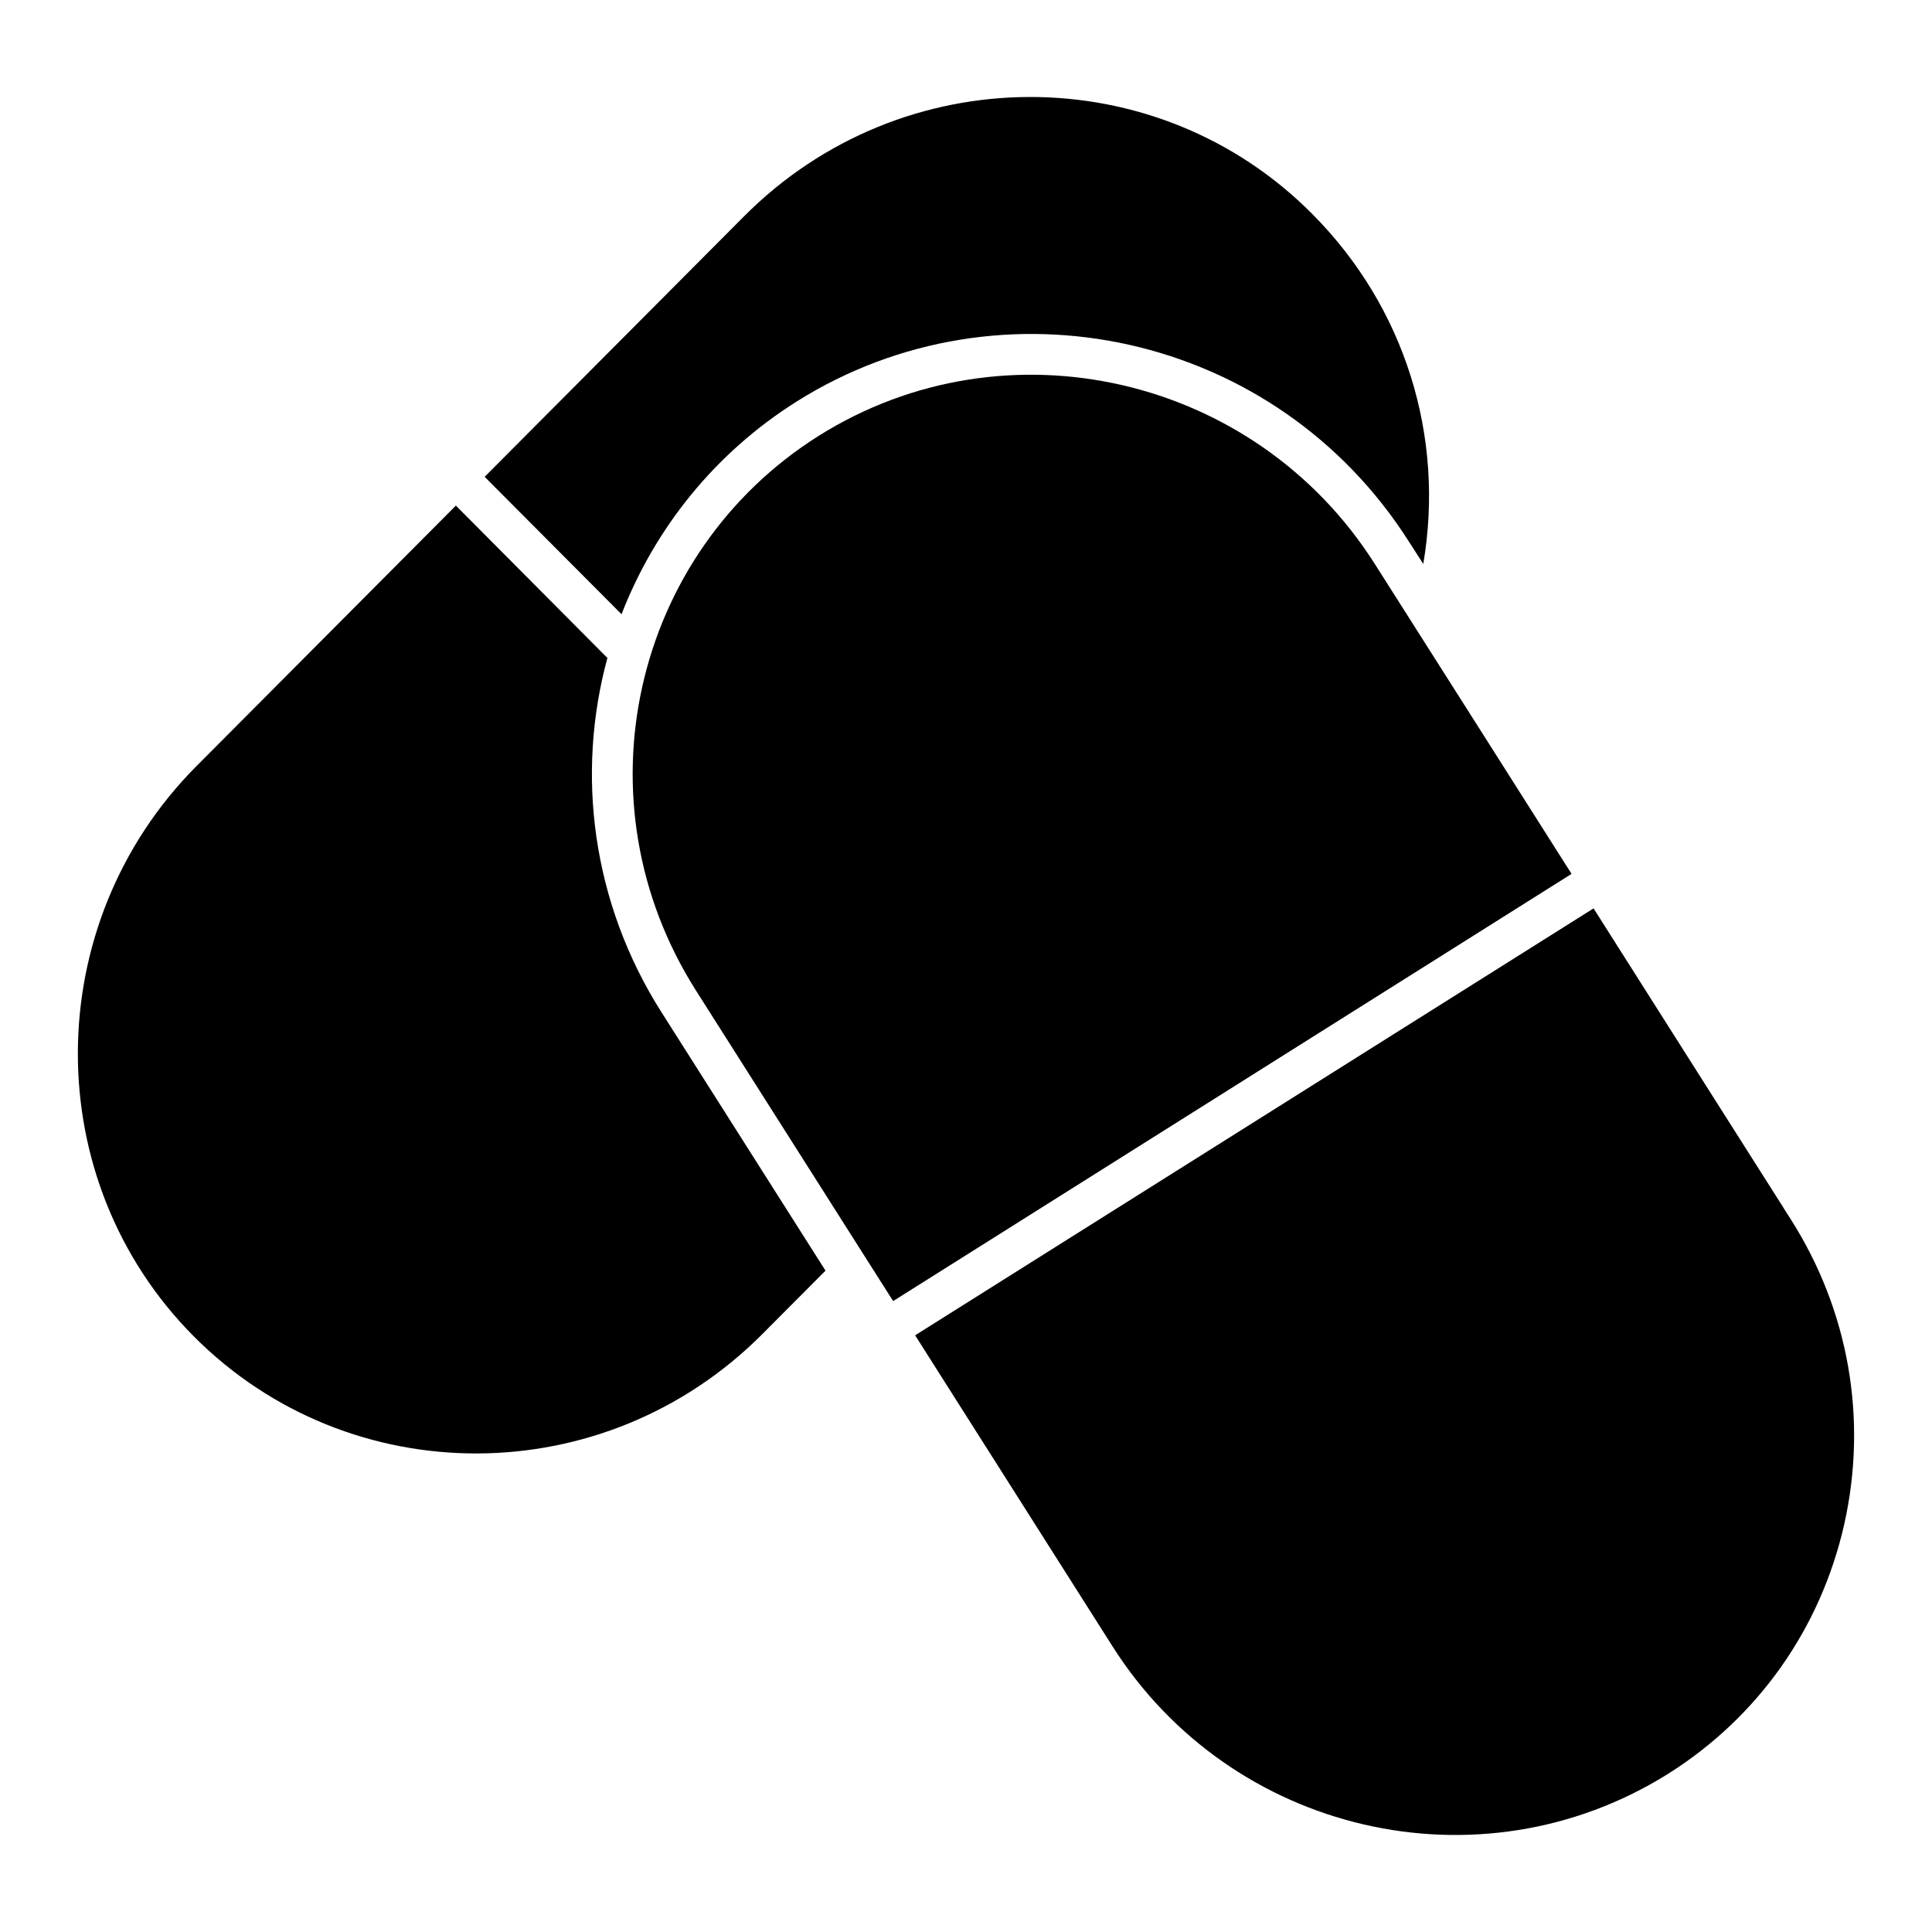
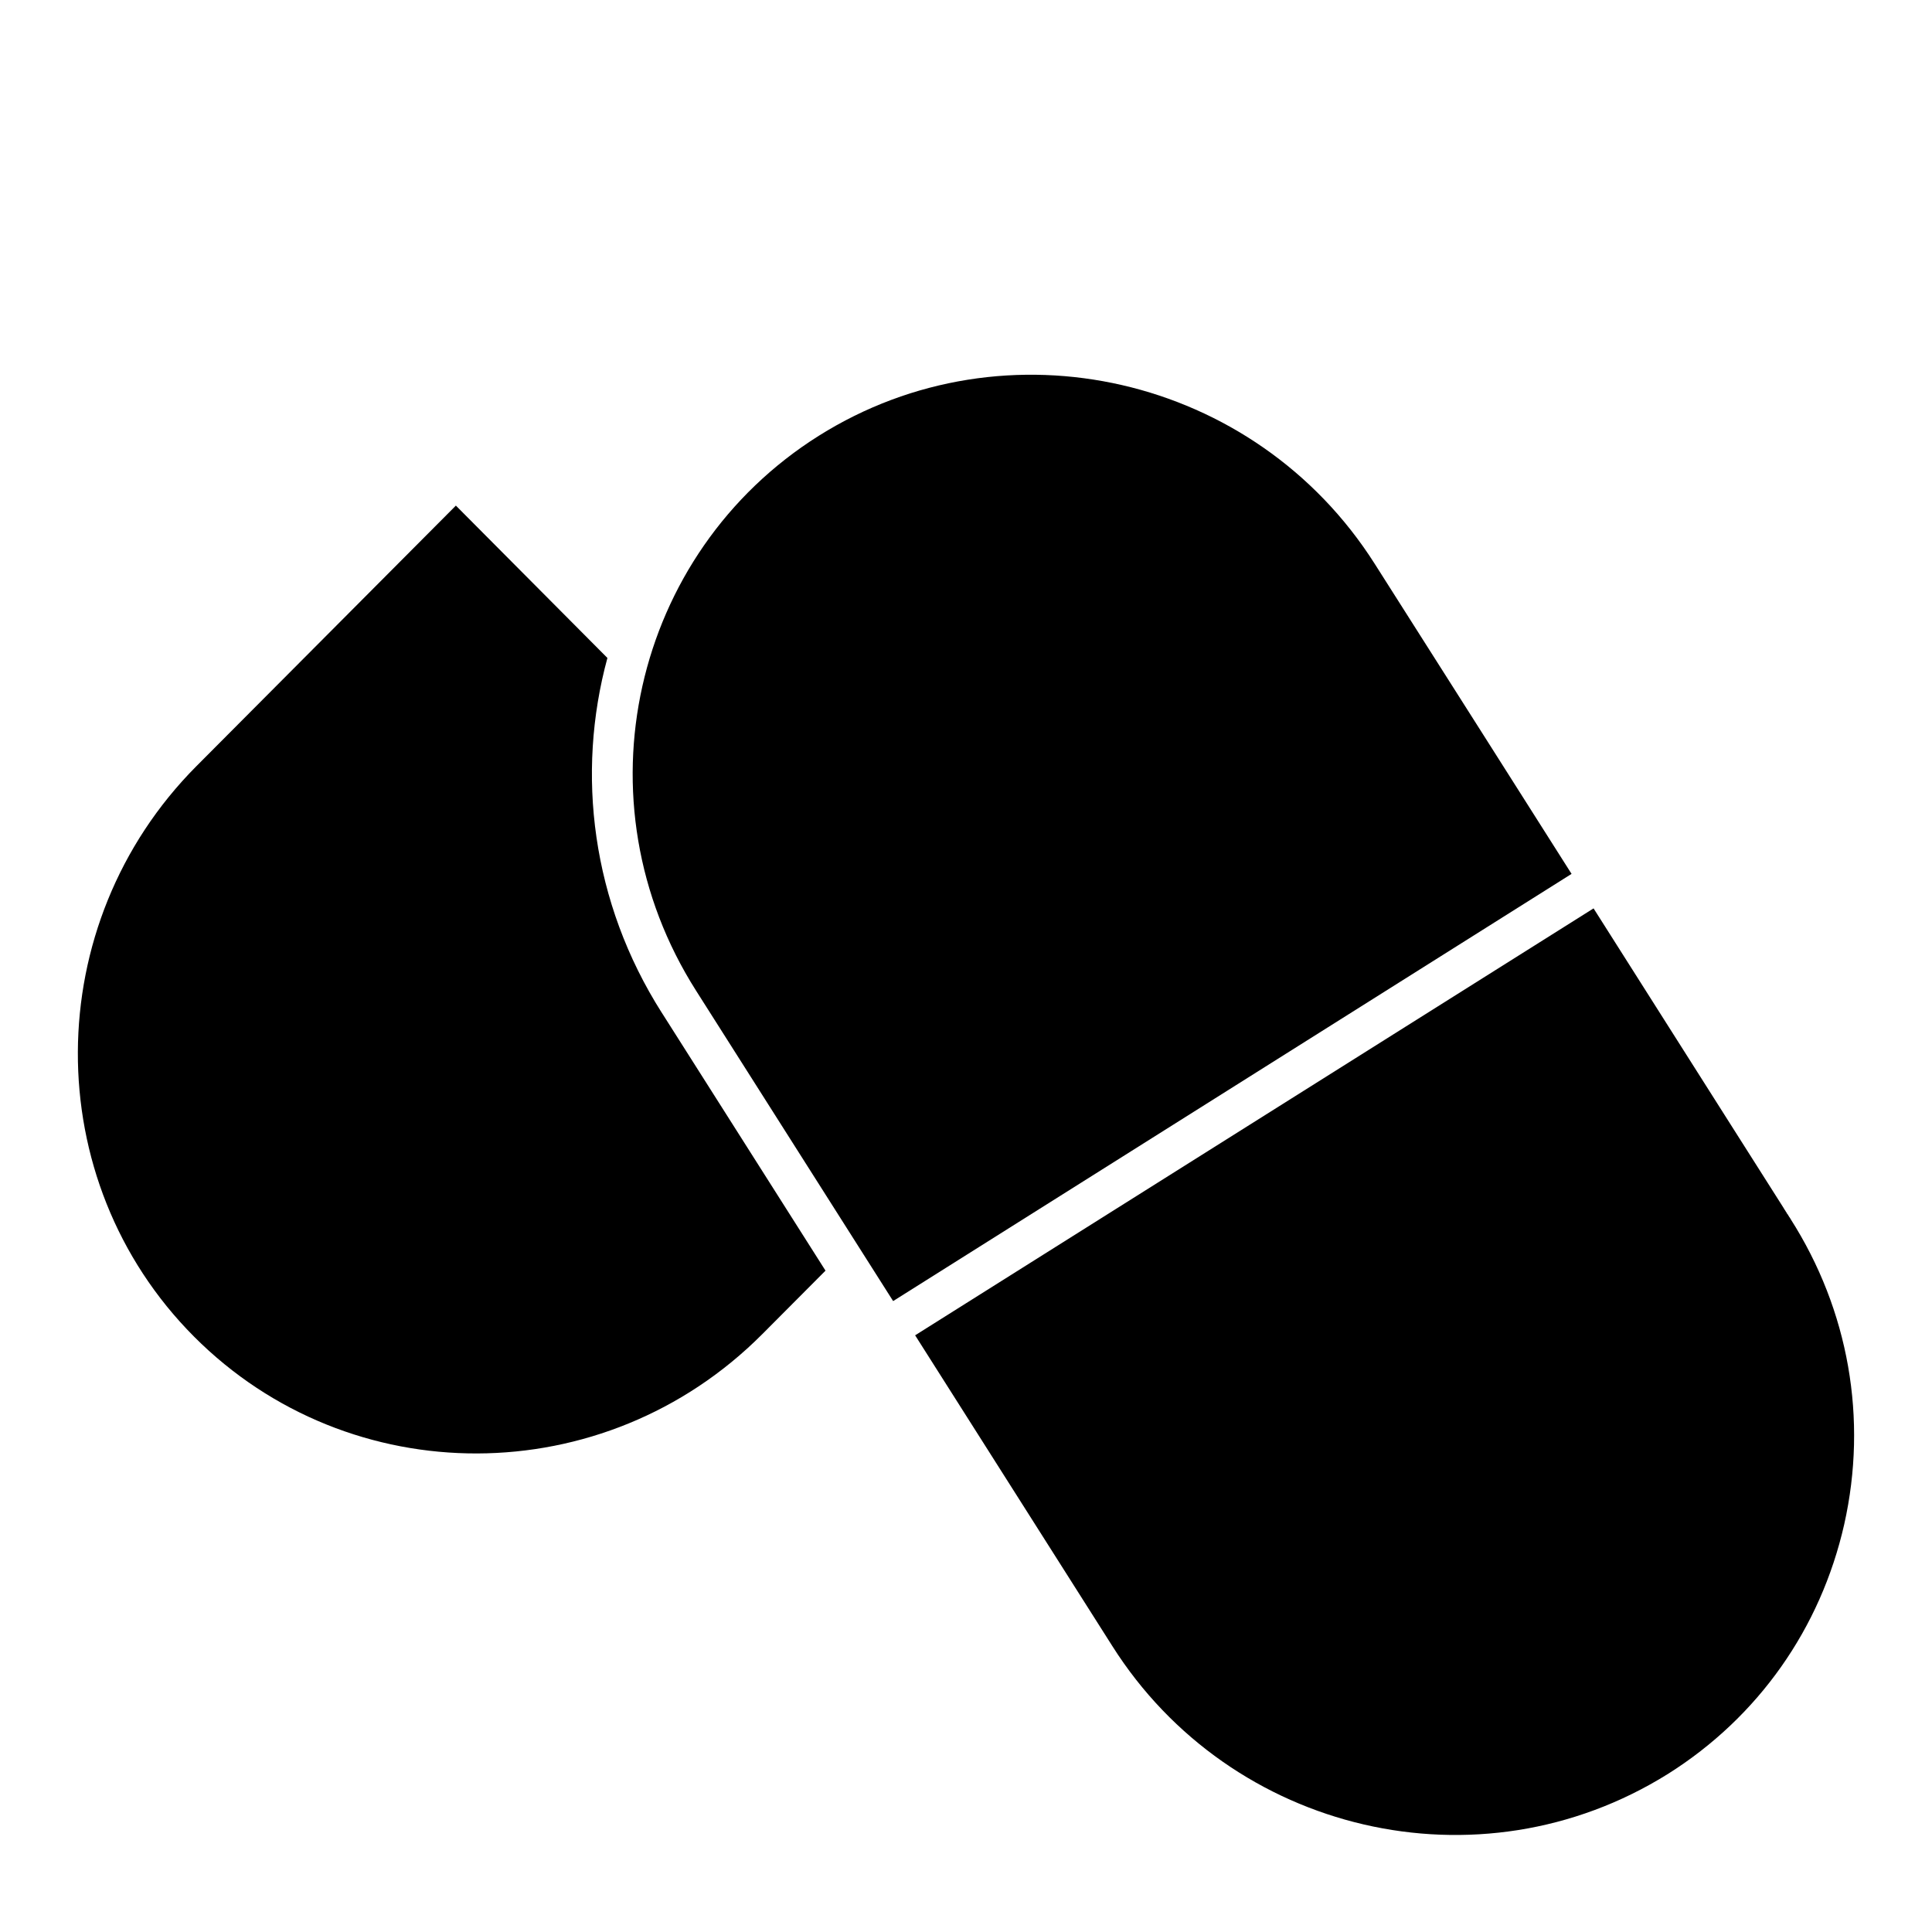
<svg xmlns="http://www.w3.org/2000/svg" fill="#000000" width="800px" height="800px" version="1.1" viewBox="144 144 512 512">
  <g>
    <path d="m319.37 412.36 43.398 68.375-16.77 16.84c-41.887 42.031-109.33 42.031-150.57 0.648-41.312-41.457-41.023-109.33 0.648-151.21l68.734-69.023 40.16 40.375c-8.352 30.668-4.176 64.781 14.395 94z" />
-     <path d="m521.18 293.46c-2.375-3.742-3.742-5.828-3.742-5.828-35.34-55.707-108.25-71.18-162.23-37.281-21.953 13.82-37.715 33.828-46.496 56.426l-36.273-36.418 68.734-69.023c41.816-42.031 109.4-42.105 150.57-0.648 24.613 24.688 35.191 59.02 29.438 92.773z" />
    <path d="m560.48 375.59-179.79 113.21-52.18-82.191c-32.027-50.309-16.84-116.09 32.461-147.11 49.59-31.164 115.66-15.977 147.33 33.898 21.156 33.25 38.289 60.312 52.18 82.191z" />
    <path d="m632.74 547.96c-6.262 27.637-22.816 51.102-46.711 66.145-50.094 31.309-115.88 15.691-147.26-33.898l-52.25-82.336 179.79-113.14c33.898 53.402 46.352 73.125 50.453 79.531v0.07c0.07 0.07 0.145 0.145 0.215 0.289 0.07 0.145 0.215 0.289 0.289 0.434l-0.215-0.215c0.07 0.07 0.215 0.215 0.289 0.359 0.07 0.07 0.215 0.289 0.289 0.504 0.07 0 0.07 0.07 0.145 0.145 0.289 0.504 0.504 0.793 0.434 0.719 0.07 0.07 0.145 0.145 0.215 0.289l0.07 0.145c15.469 24.246 20.508 53.035 14.246 80.961z" />
  </g>
</svg>